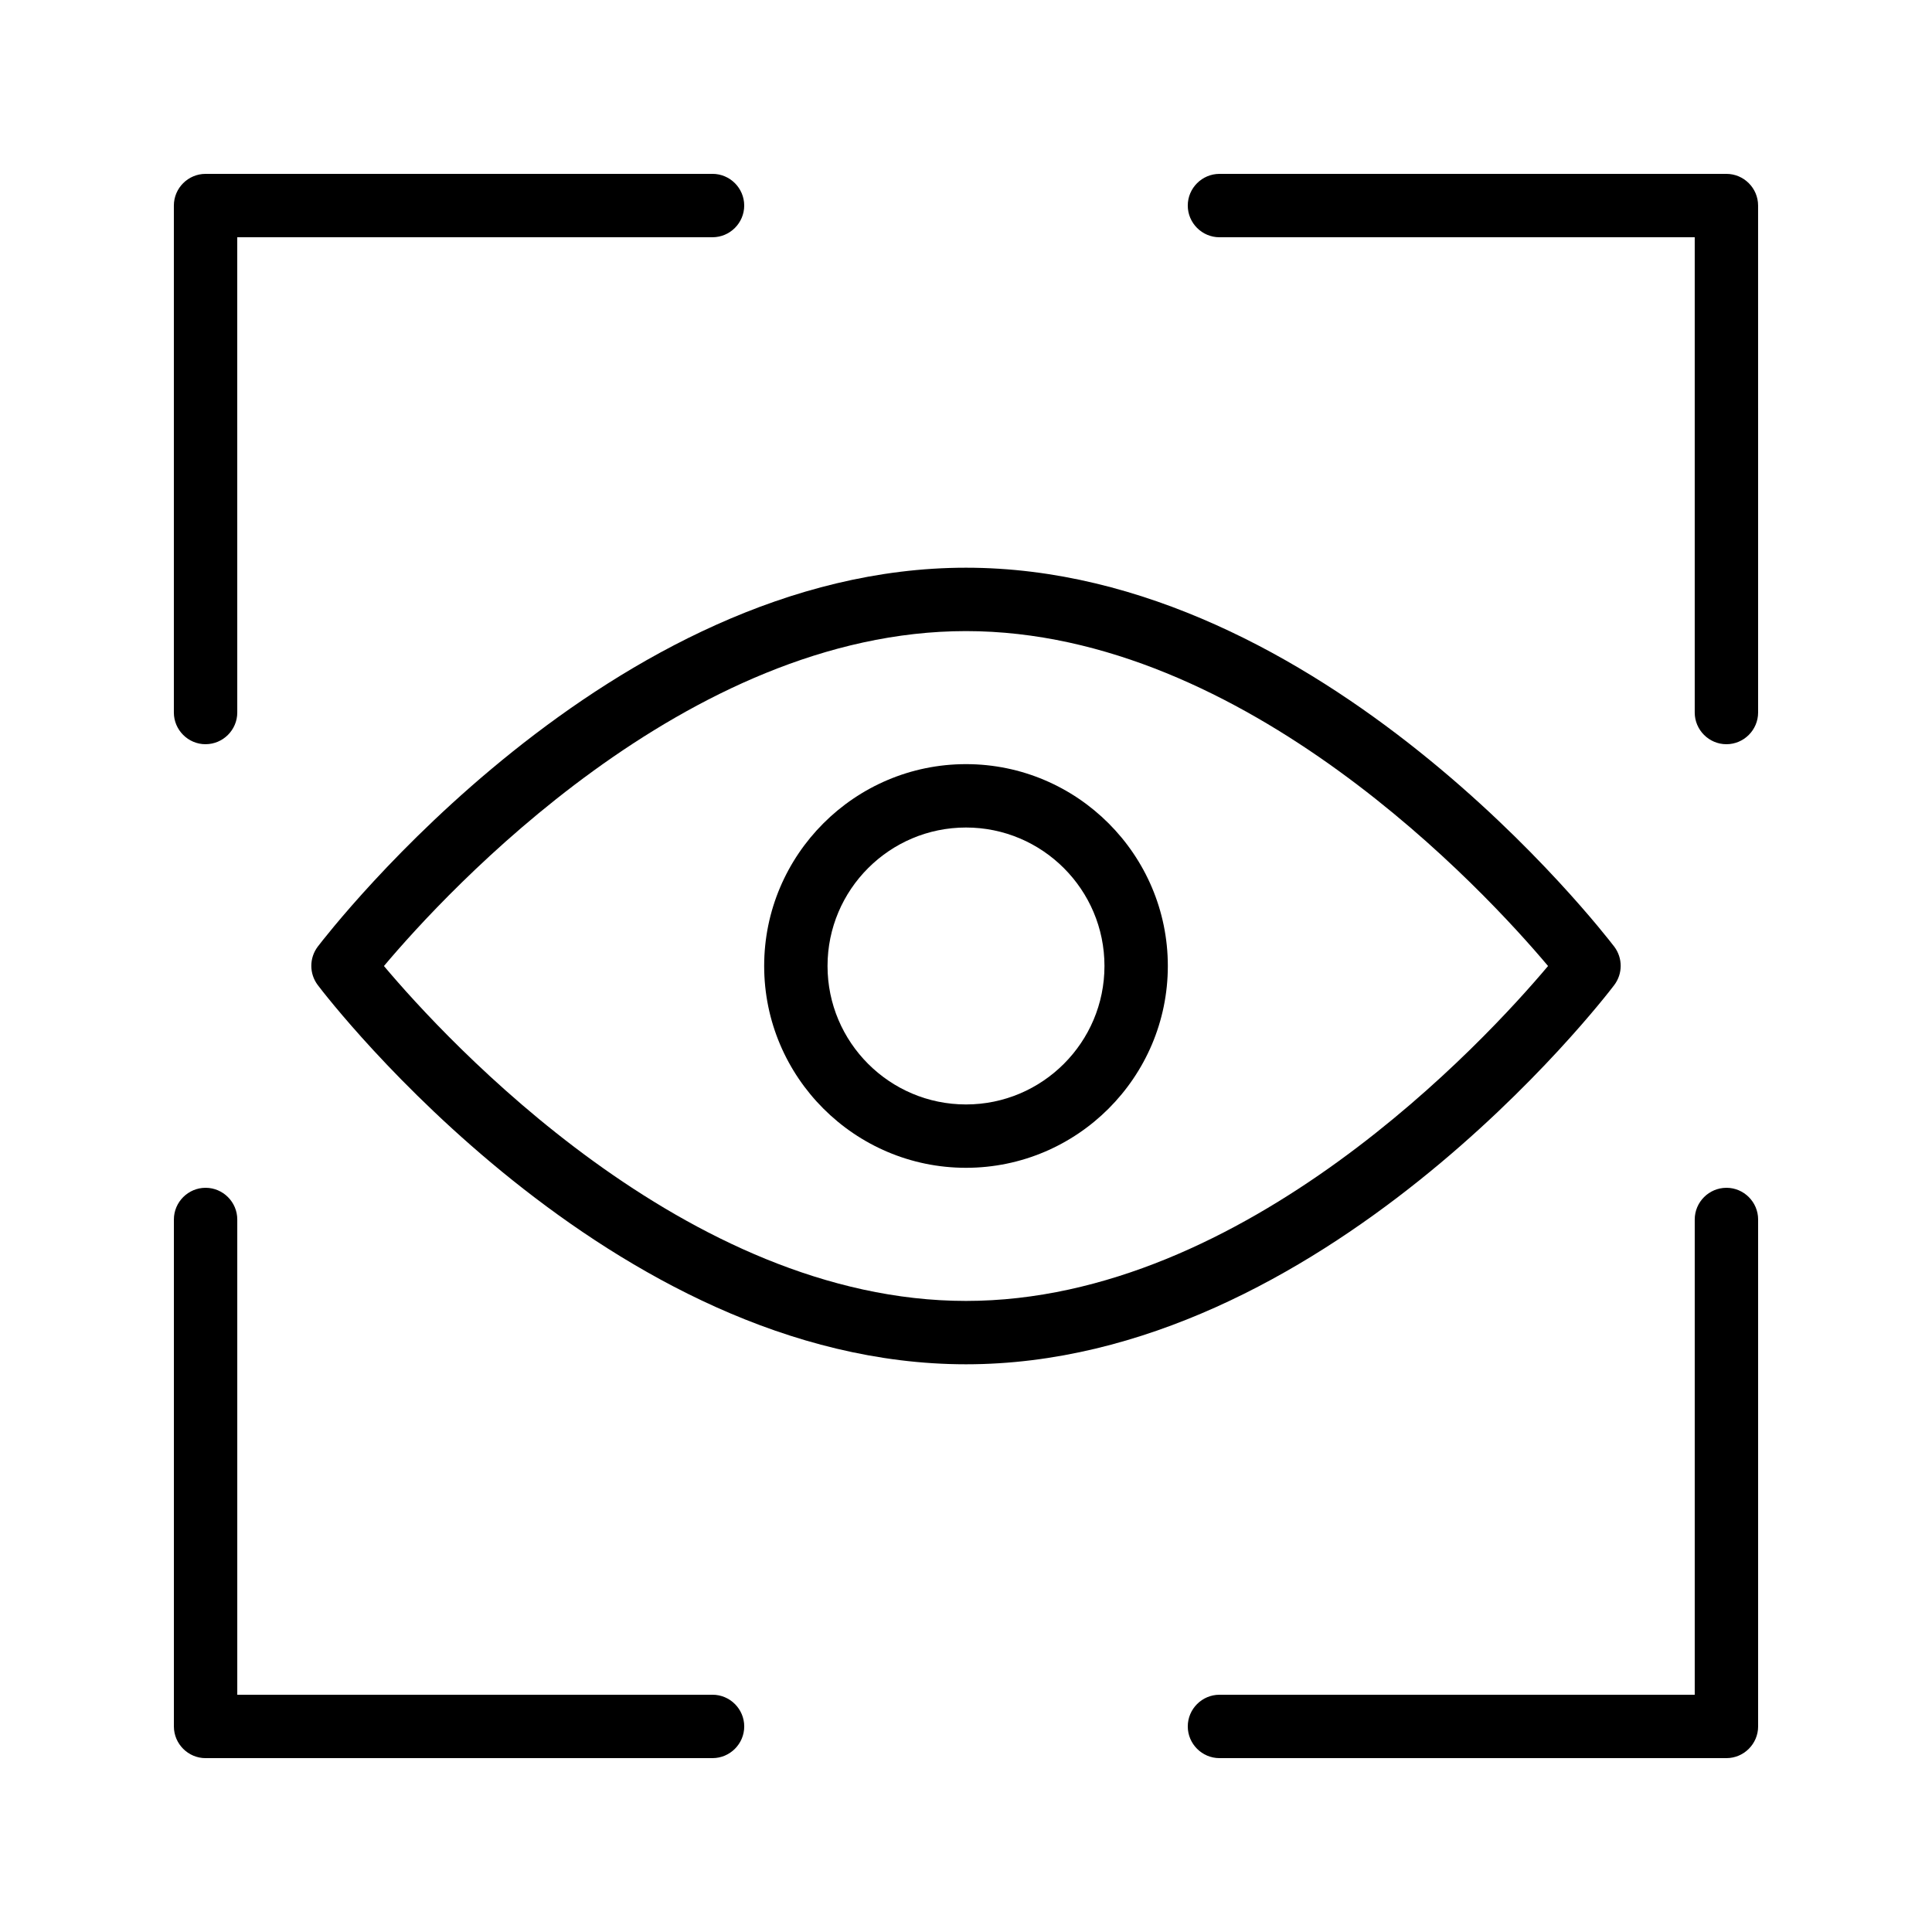
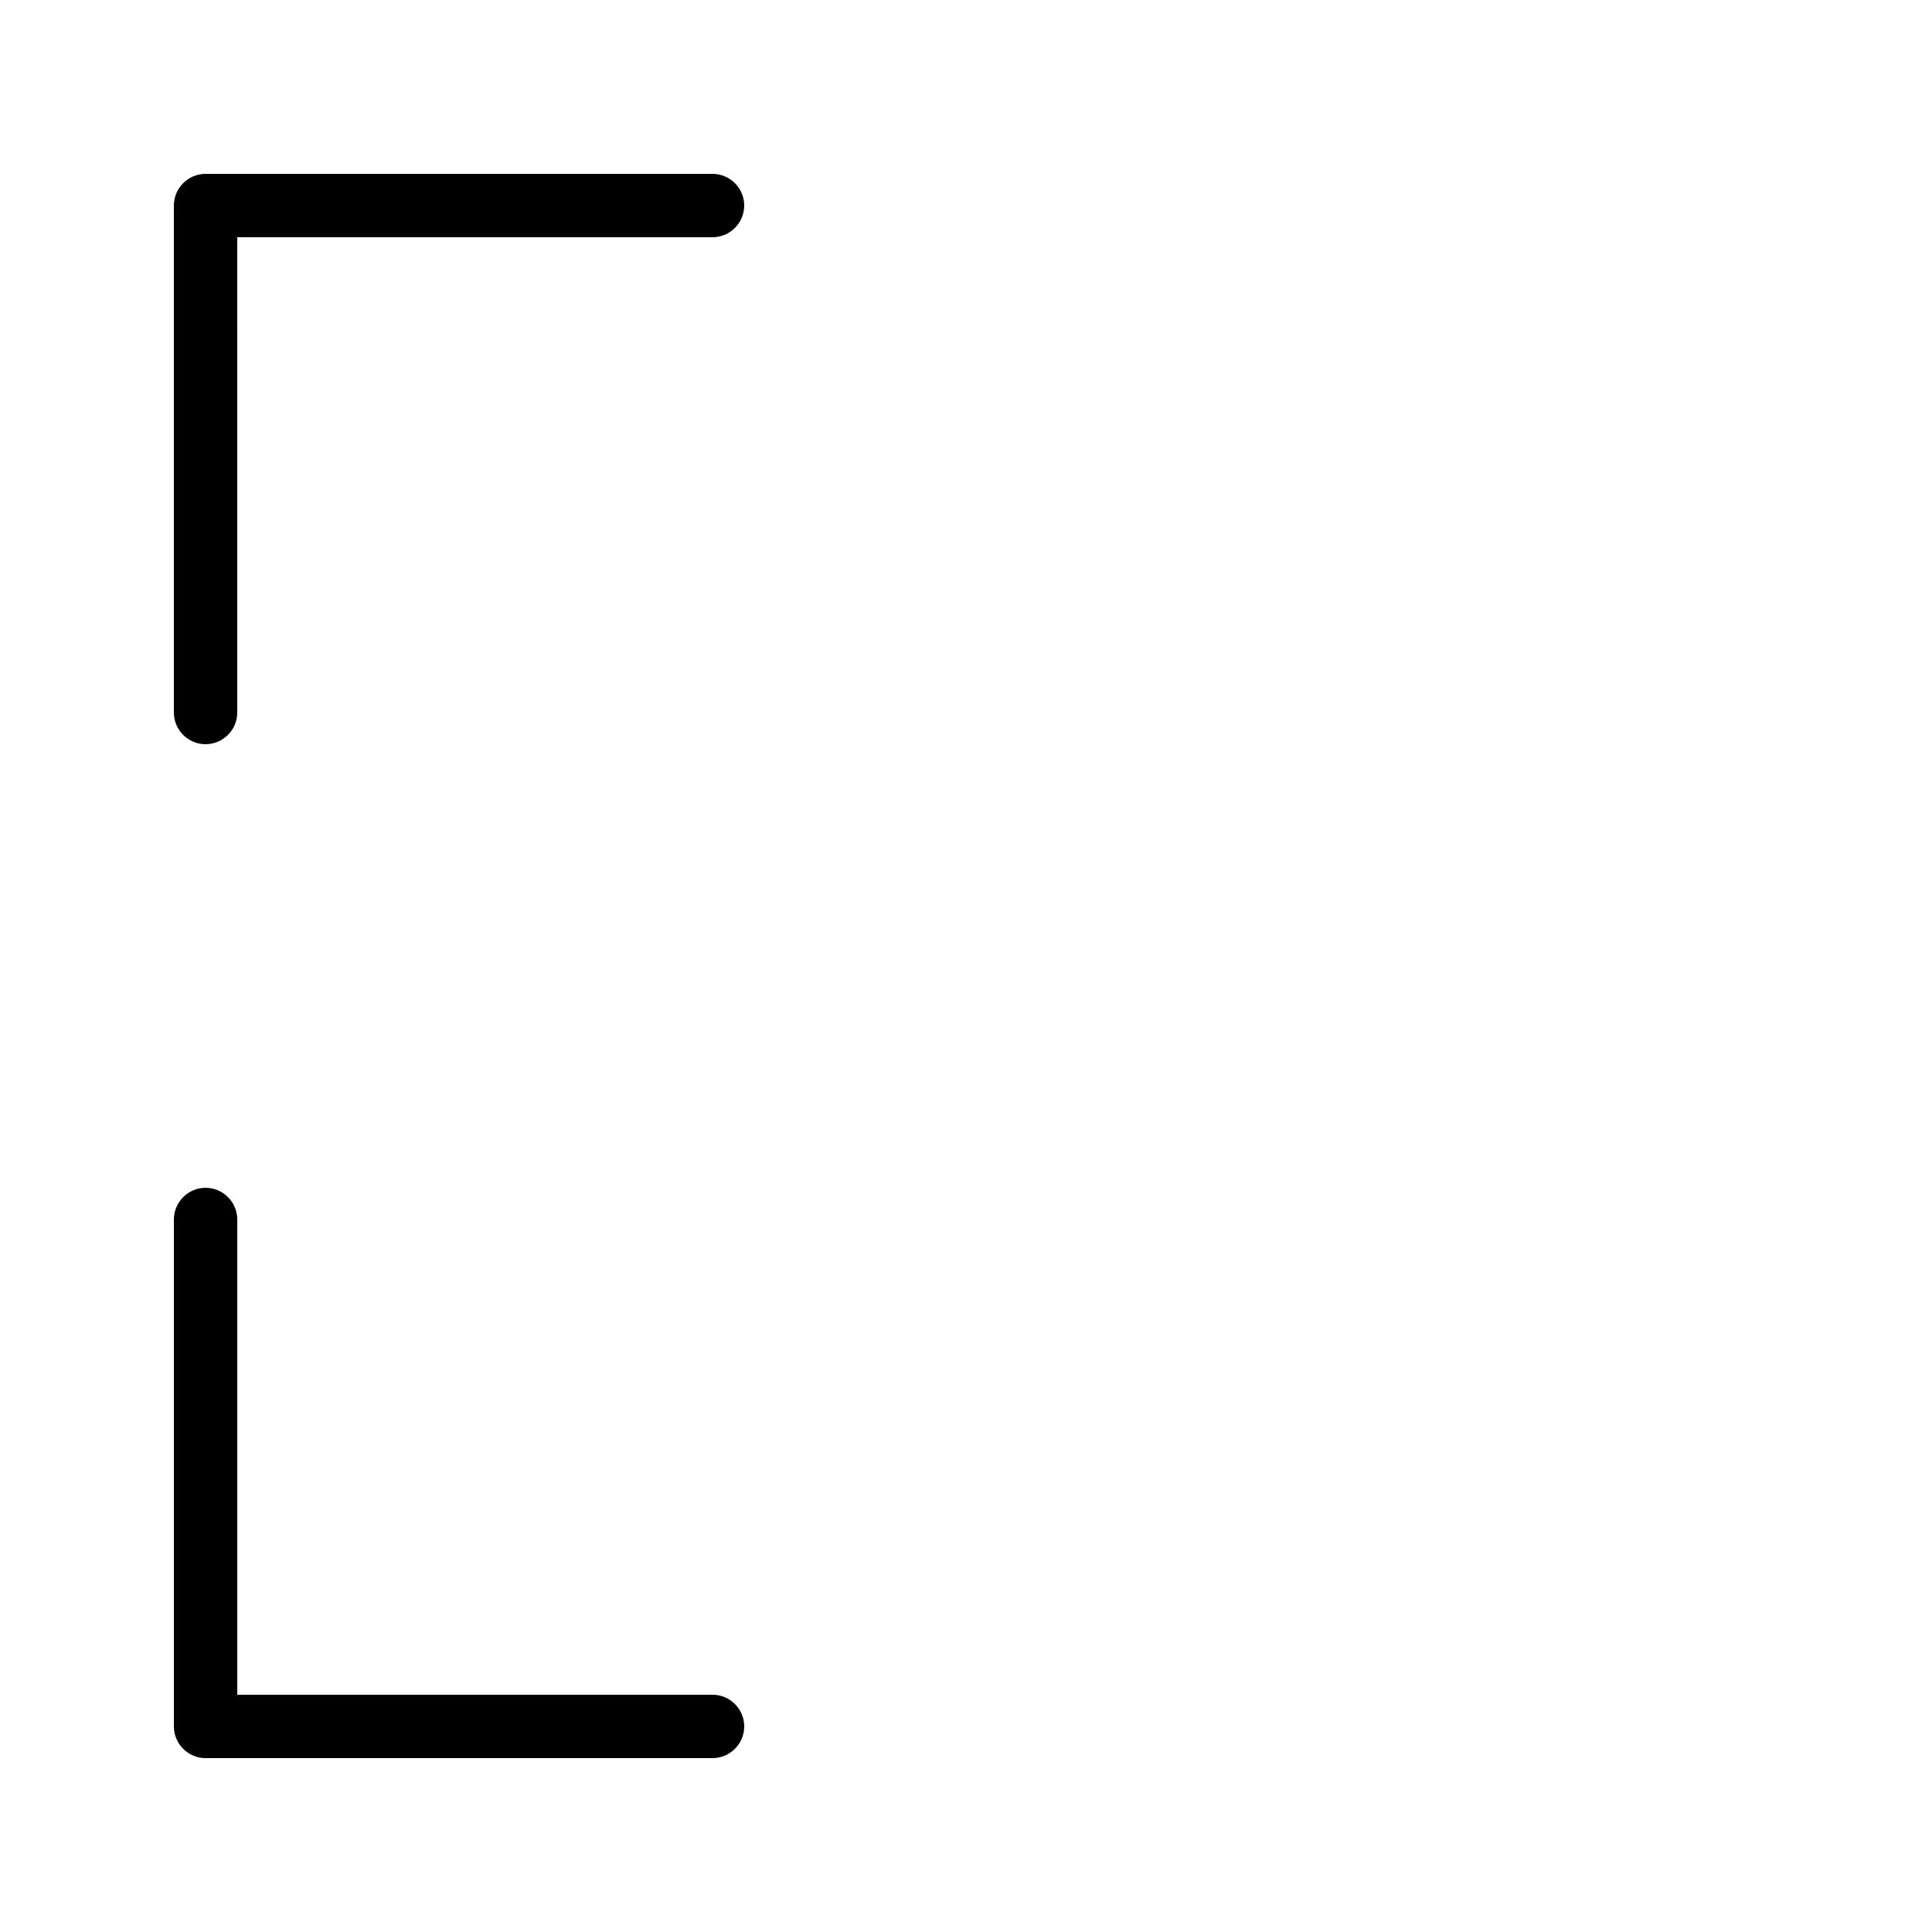
<svg xmlns="http://www.w3.org/2000/svg" fill="#000000" width="800px" height="800px" version="1.1" viewBox="144 144 512 512">
  <g>
    <path d="m198.48 341.22c4.617 0 8.398-3.777 8.398-8.398l-0.004-125.95h125.95c4.617 0 8.398-3.777 8.398-8.398 0-4.617-3.777-8.398-8.398-8.398l-134.35 0.004c-4.621 0-8.398 3.777-8.398 8.398v134.35c0 4.617 3.777 8.398 8.398 8.398z" />
-     <path d="m198.48 609.92h134.35c4.617 0 8.398-3.777 8.398-8.398 0-4.617-3.777-8.398-8.398-8.398l-125.95 0.004v-125.95c0-4.617-3.777-8.398-8.398-8.398-4.617 0-8.398 3.777-8.398 8.398v134.35c0.004 4.621 3.781 8.398 8.402 8.398z" />
-     <path d="m601.52 458.78c-4.617 0-8.398 3.777-8.398 8.398v125.95l-125.95-0.004c-4.617 0-8.398 3.777-8.398 8.398 0 4.617 3.777 8.398 8.398 8.398h134.35c4.617 0 8.398-3.777 8.398-8.398v-134.35c0-4.617-3.777-8.395-8.395-8.395z" />
-     <path d="m601.52 190.08h-134.35c-4.617 0-8.398 3.777-8.398 8.398 0 4.617 3.777 8.398 8.398 8.398h125.95v125.95c0 4.617 3.777 8.398 8.398 8.398 4.617 0 8.398-3.777 8.398-8.398l-0.004-134.35c0-4.621-3.777-8.398-8.395-8.398z" />
-     <path d="m228.2 394.88c-2.266 3.023-2.266 7.137 0 10.16 3.106 4.117 77.504 100.51 171.8 100.51s168.69-96.395 171.8-100.51c2.266-3.023 2.266-7.137 0-10.16-3.109-4.027-77.508-100.43-171.8-100.43-94.297 0-168.7 96.398-171.8 100.43zm171.8-83.633c74.145 0 137.79 69.191 154.25 88.754-16.461 19.566-80.109 88.758-154.25 88.758-74.145 0-137.79-69.191-154.25-88.754 16.457-19.566 80.105-88.758 154.25-88.758z" />
-     <path d="m400 453.48c29.473 0 53.488-24.016 53.488-53.488s-24.016-53.488-53.488-53.488-53.488 24.016-53.488 53.488c0 29.477 24.016 53.488 53.488 53.488zm0-90.18c20.238 0 36.695 16.457 36.695 36.695s-16.457 36.695-36.695 36.695-36.695-16.457-36.695-36.695 16.457-36.695 36.695-36.695z" />
+     <path d="m198.48 609.92h134.35c4.617 0 8.398-3.777 8.398-8.398 0-4.617-3.777-8.398-8.398-8.398l-125.95 0.004v-125.95c0-4.617-3.777-8.398-8.398-8.398-4.617 0-8.398 3.777-8.398 8.398v134.35c0.004 4.621 3.781 8.398 8.402 8.398" />
  </g>
</svg>